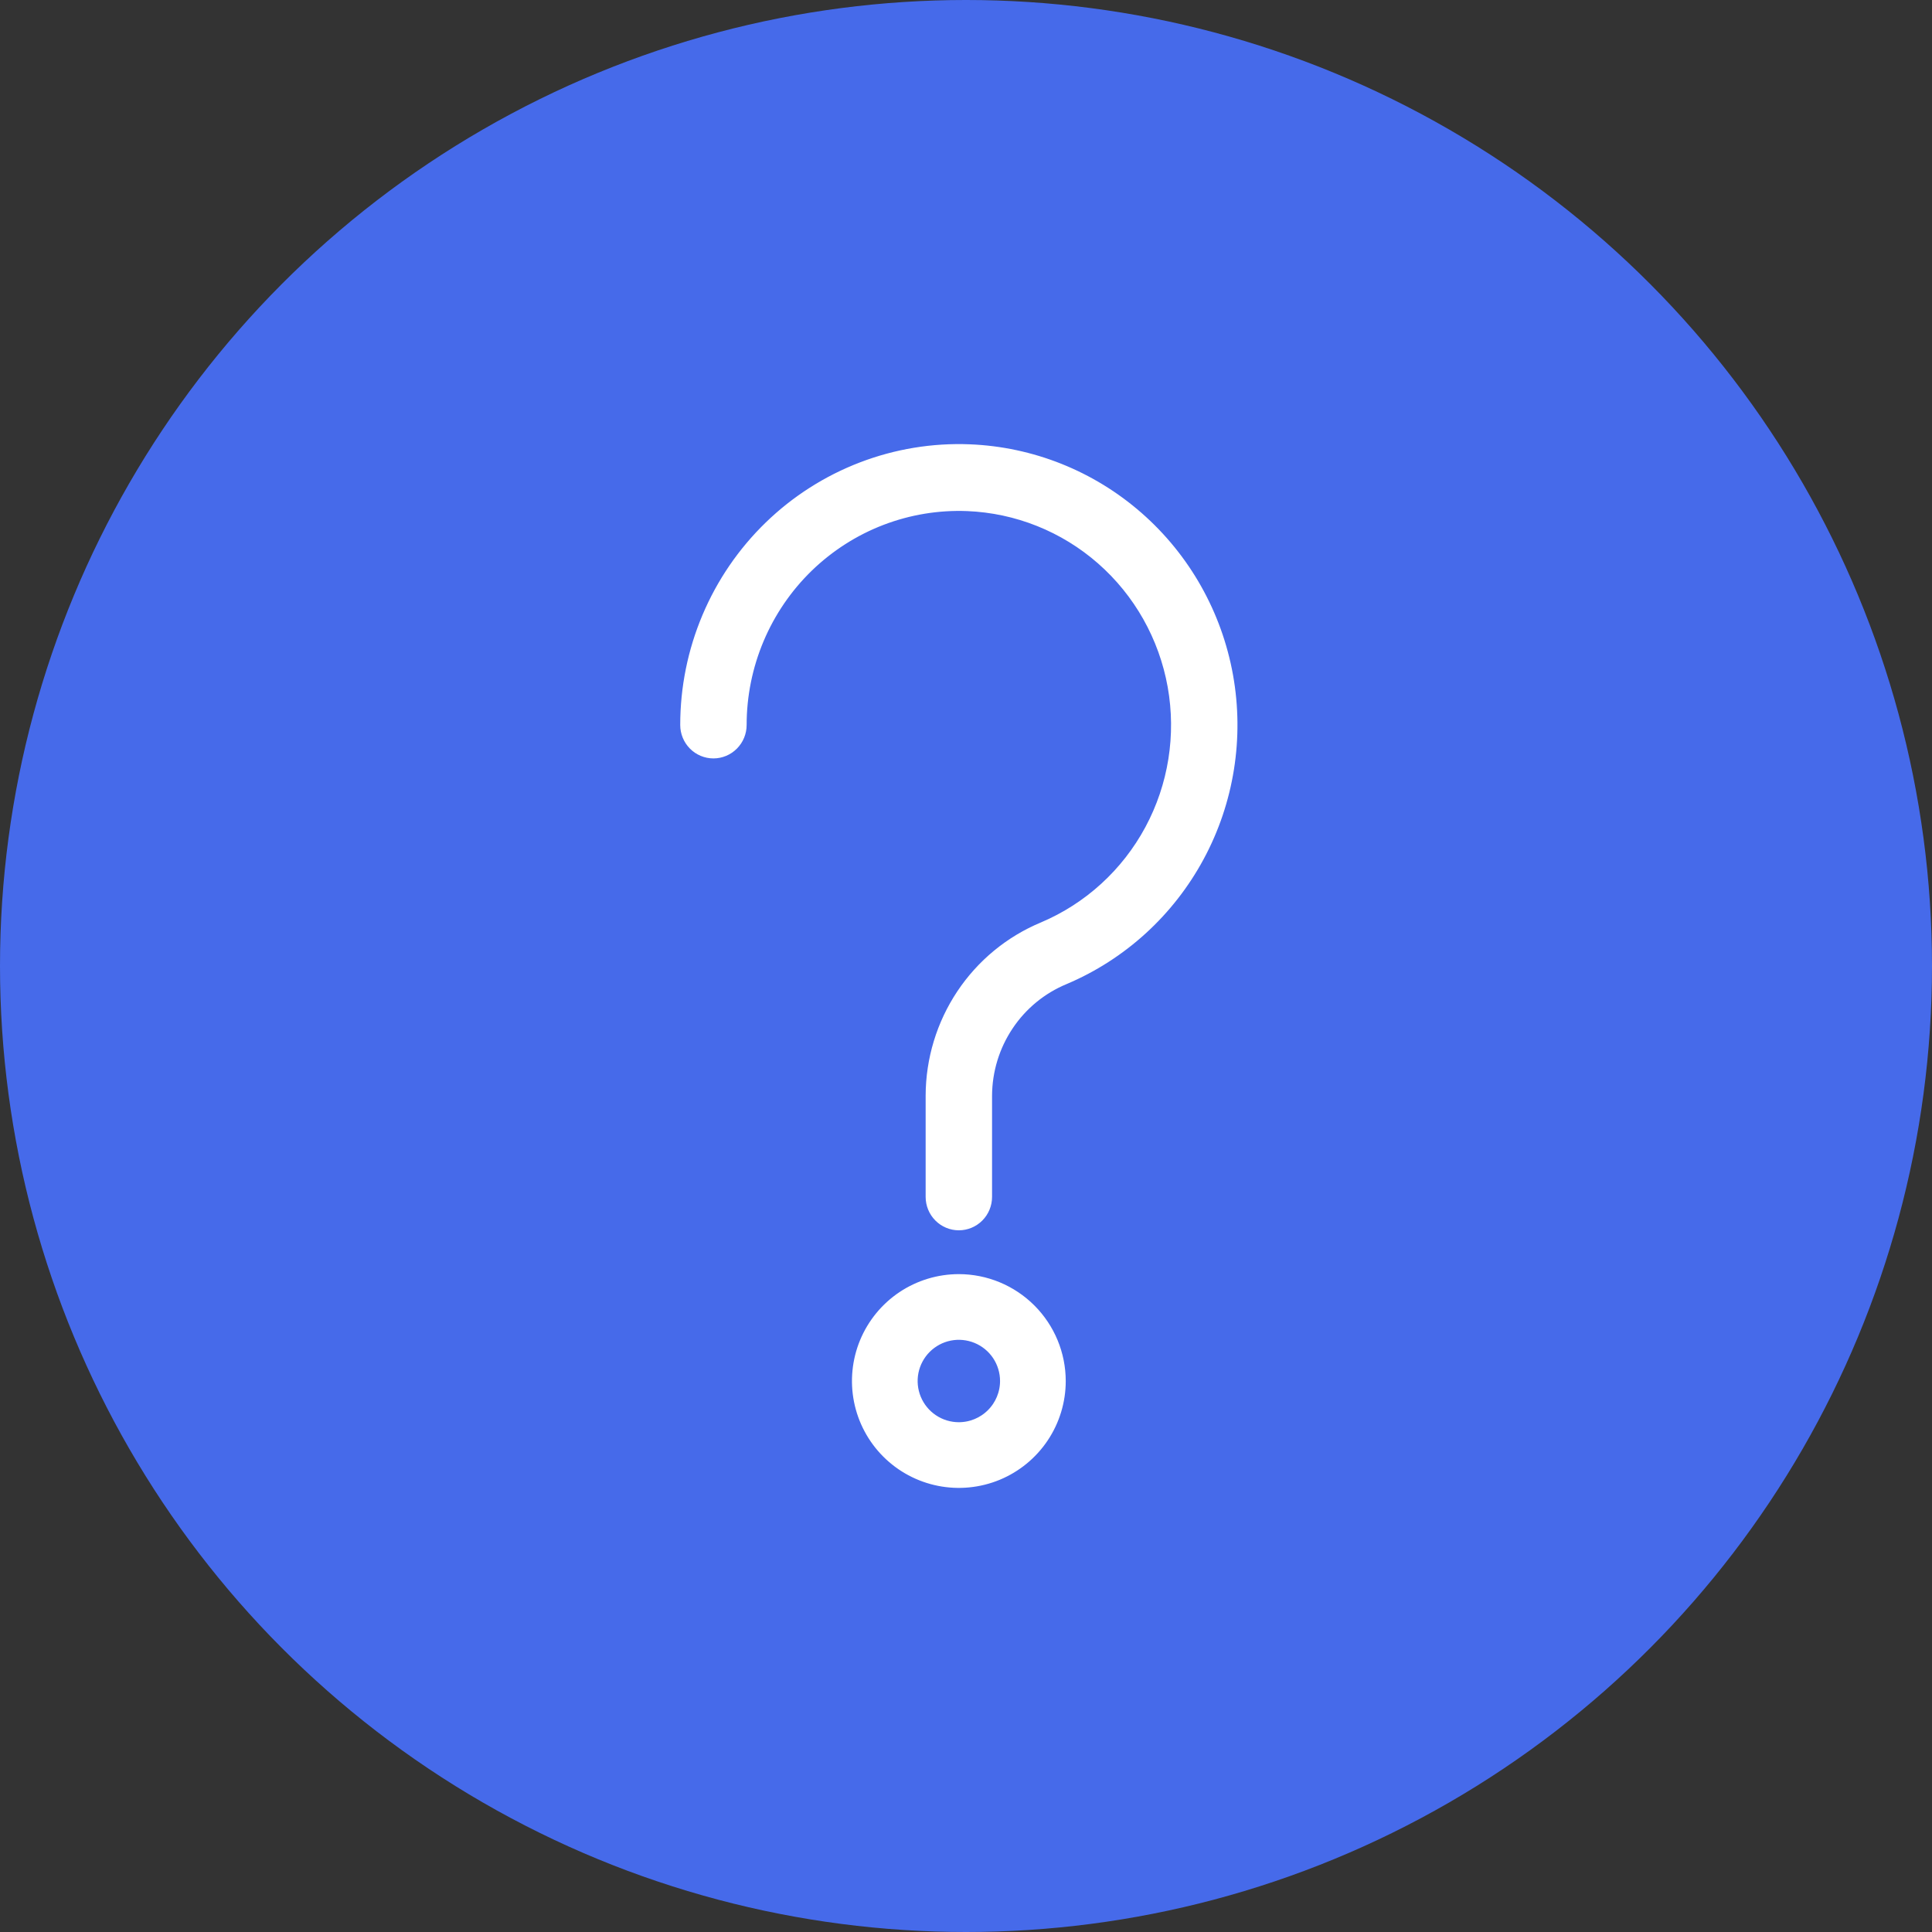
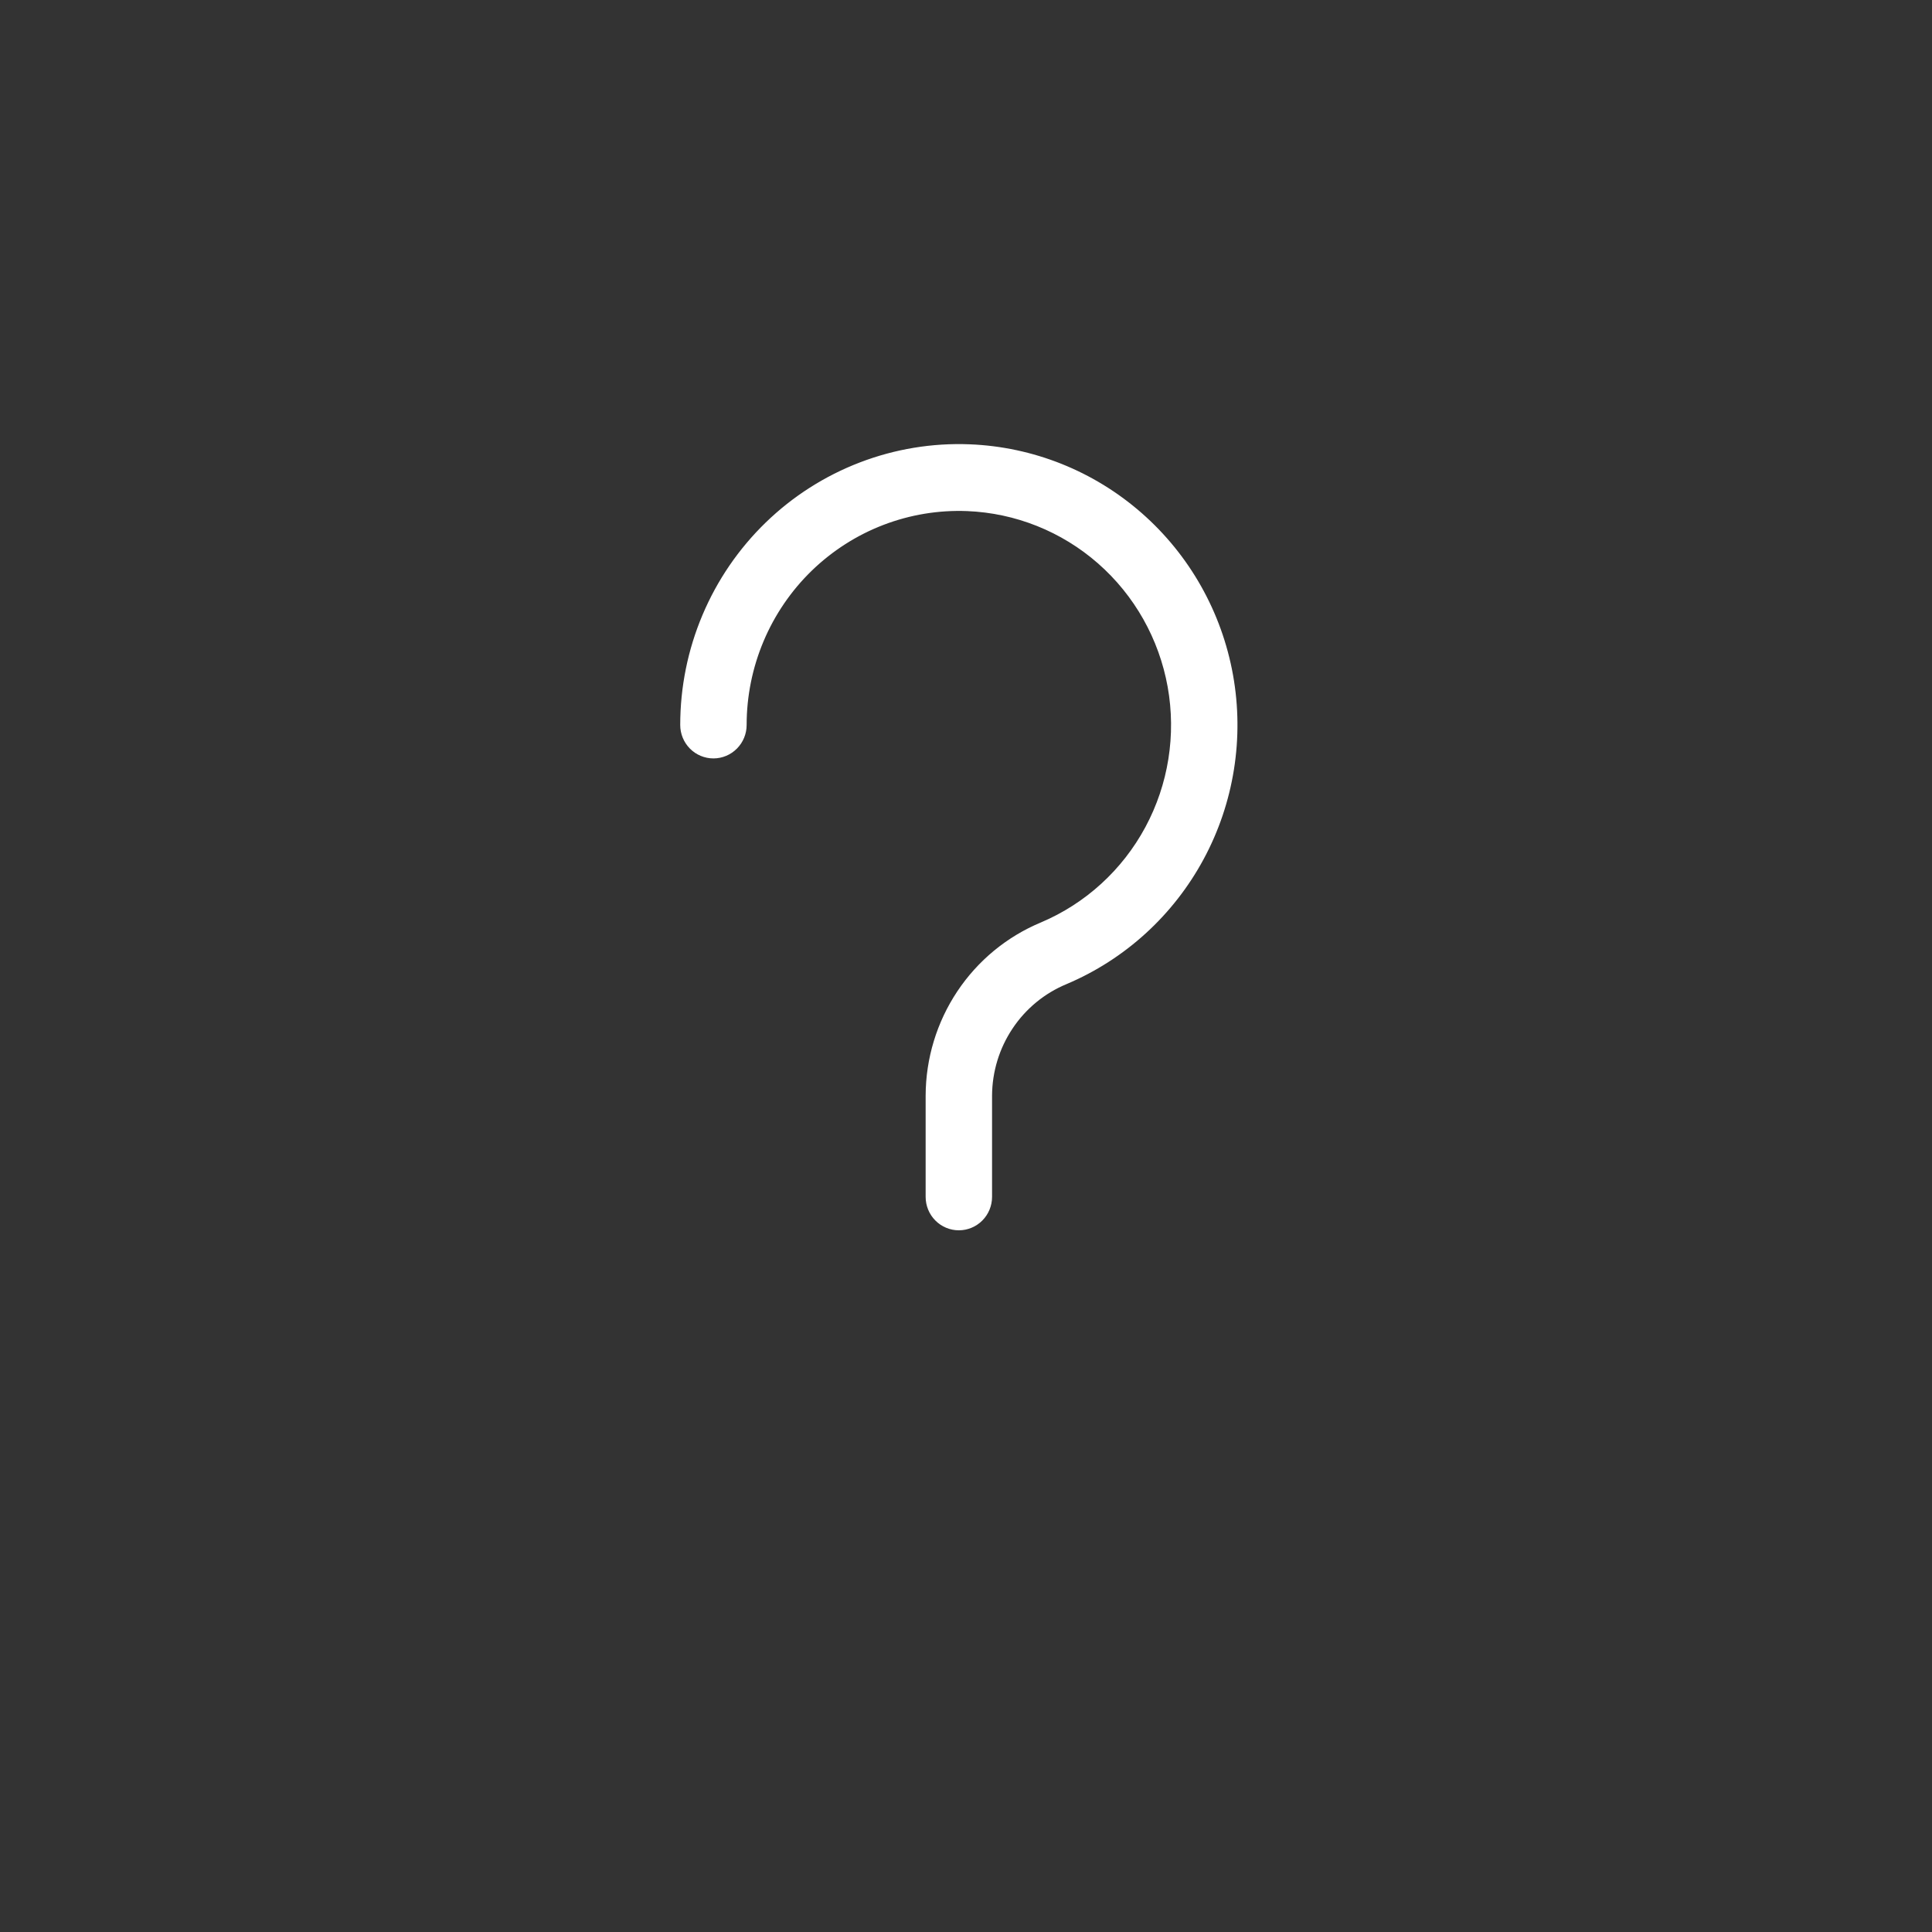
<svg xmlns="http://www.w3.org/2000/svg" width="72" height="72" viewBox="0 0 72 72" fill="none">
  <rect x="0" y="0" width="72" height="72" fill="#333333" stroke="none" />
-   <circle cx="36" cy="36" r="36" fill="#466AEA" />
  <path d="M36.128 16.808C34.765 16.754 33.406 16.979 32.131 17.468C30.856 17.957 29.692 18.7 28.709 19.653C27.726 20.607 26.944 21.75 26.41 23.016C25.875 24.281 25.6 25.643 25.6 27.018C25.6 27.282 25.704 27.535 25.889 27.722C26.074 27.909 26.326 28.014 26.587 28.014C26.849 28.014 27.1 27.909 27.285 27.722C27.471 27.535 27.575 27.282 27.575 27.018C27.575 25.911 27.797 24.815 28.227 23.796C28.657 22.777 29.287 21.856 30.078 21.088C30.87 20.321 31.807 19.722 32.834 19.328C33.86 18.935 34.955 18.754 36.052 18.797C37.908 18.871 39.684 19.581 41.085 20.809C42.487 22.038 43.431 23.712 43.762 25.555C44.092 27.398 43.79 29.299 42.904 30.945C42.018 32.591 40.601 33.883 38.889 34.607C37.666 35.116 36.62 35.978 35.883 37.085C35.146 38.192 34.75 39.495 34.746 40.828V44.604C34.746 44.868 34.85 45.122 35.035 45.308C35.22 45.495 35.471 45.6 35.733 45.6C35.995 45.6 36.246 45.495 36.432 45.308C36.617 45.122 36.721 44.868 36.721 44.604V40.828C36.726 39.887 37.007 38.968 37.529 38.188C38.05 37.407 38.79 36.8 39.653 36.443C41.78 35.543 43.539 33.938 44.639 31.894C45.74 29.85 46.115 27.488 45.705 25.199C45.294 22.91 44.121 20.831 42.38 19.306C40.639 17.78 38.433 16.899 36.128 16.808V16.808Z" fill="white" stroke="white" stroke-width="0.5" />
-   <path d="M35.734 47.733C34.995 47.733 34.273 47.952 33.659 48.362C33.045 48.773 32.567 49.356 32.284 50.038C32.002 50.72 31.928 51.471 32.072 52.195C32.216 52.919 32.571 53.584 33.093 54.106C33.615 54.629 34.281 54.984 35.005 55.128C35.729 55.272 36.48 55.198 37.162 54.916C37.844 54.633 38.427 54.155 38.837 53.541C39.248 52.927 39.467 52.205 39.467 51.467C39.466 50.477 39.072 49.528 38.372 48.828C37.672 48.128 36.723 47.734 35.734 47.733V47.733ZM35.734 53.252C35.38 53.252 35.035 53.147 34.742 52.951C34.448 52.755 34.219 52.476 34.084 52.15C33.949 51.824 33.913 51.465 33.982 51.118C34.051 50.772 34.221 50.453 34.471 50.204C34.721 49.954 35.039 49.784 35.385 49.715C35.731 49.646 36.09 49.682 36.417 49.817C36.743 49.952 37.022 50.181 37.218 50.474C37.414 50.768 37.519 51.114 37.519 51.467C37.518 51.94 37.33 52.394 36.995 52.728C36.661 53.063 36.207 53.251 35.734 53.252V53.252Z" fill="white" stroke="white" stroke-width="0.5" />
</svg>